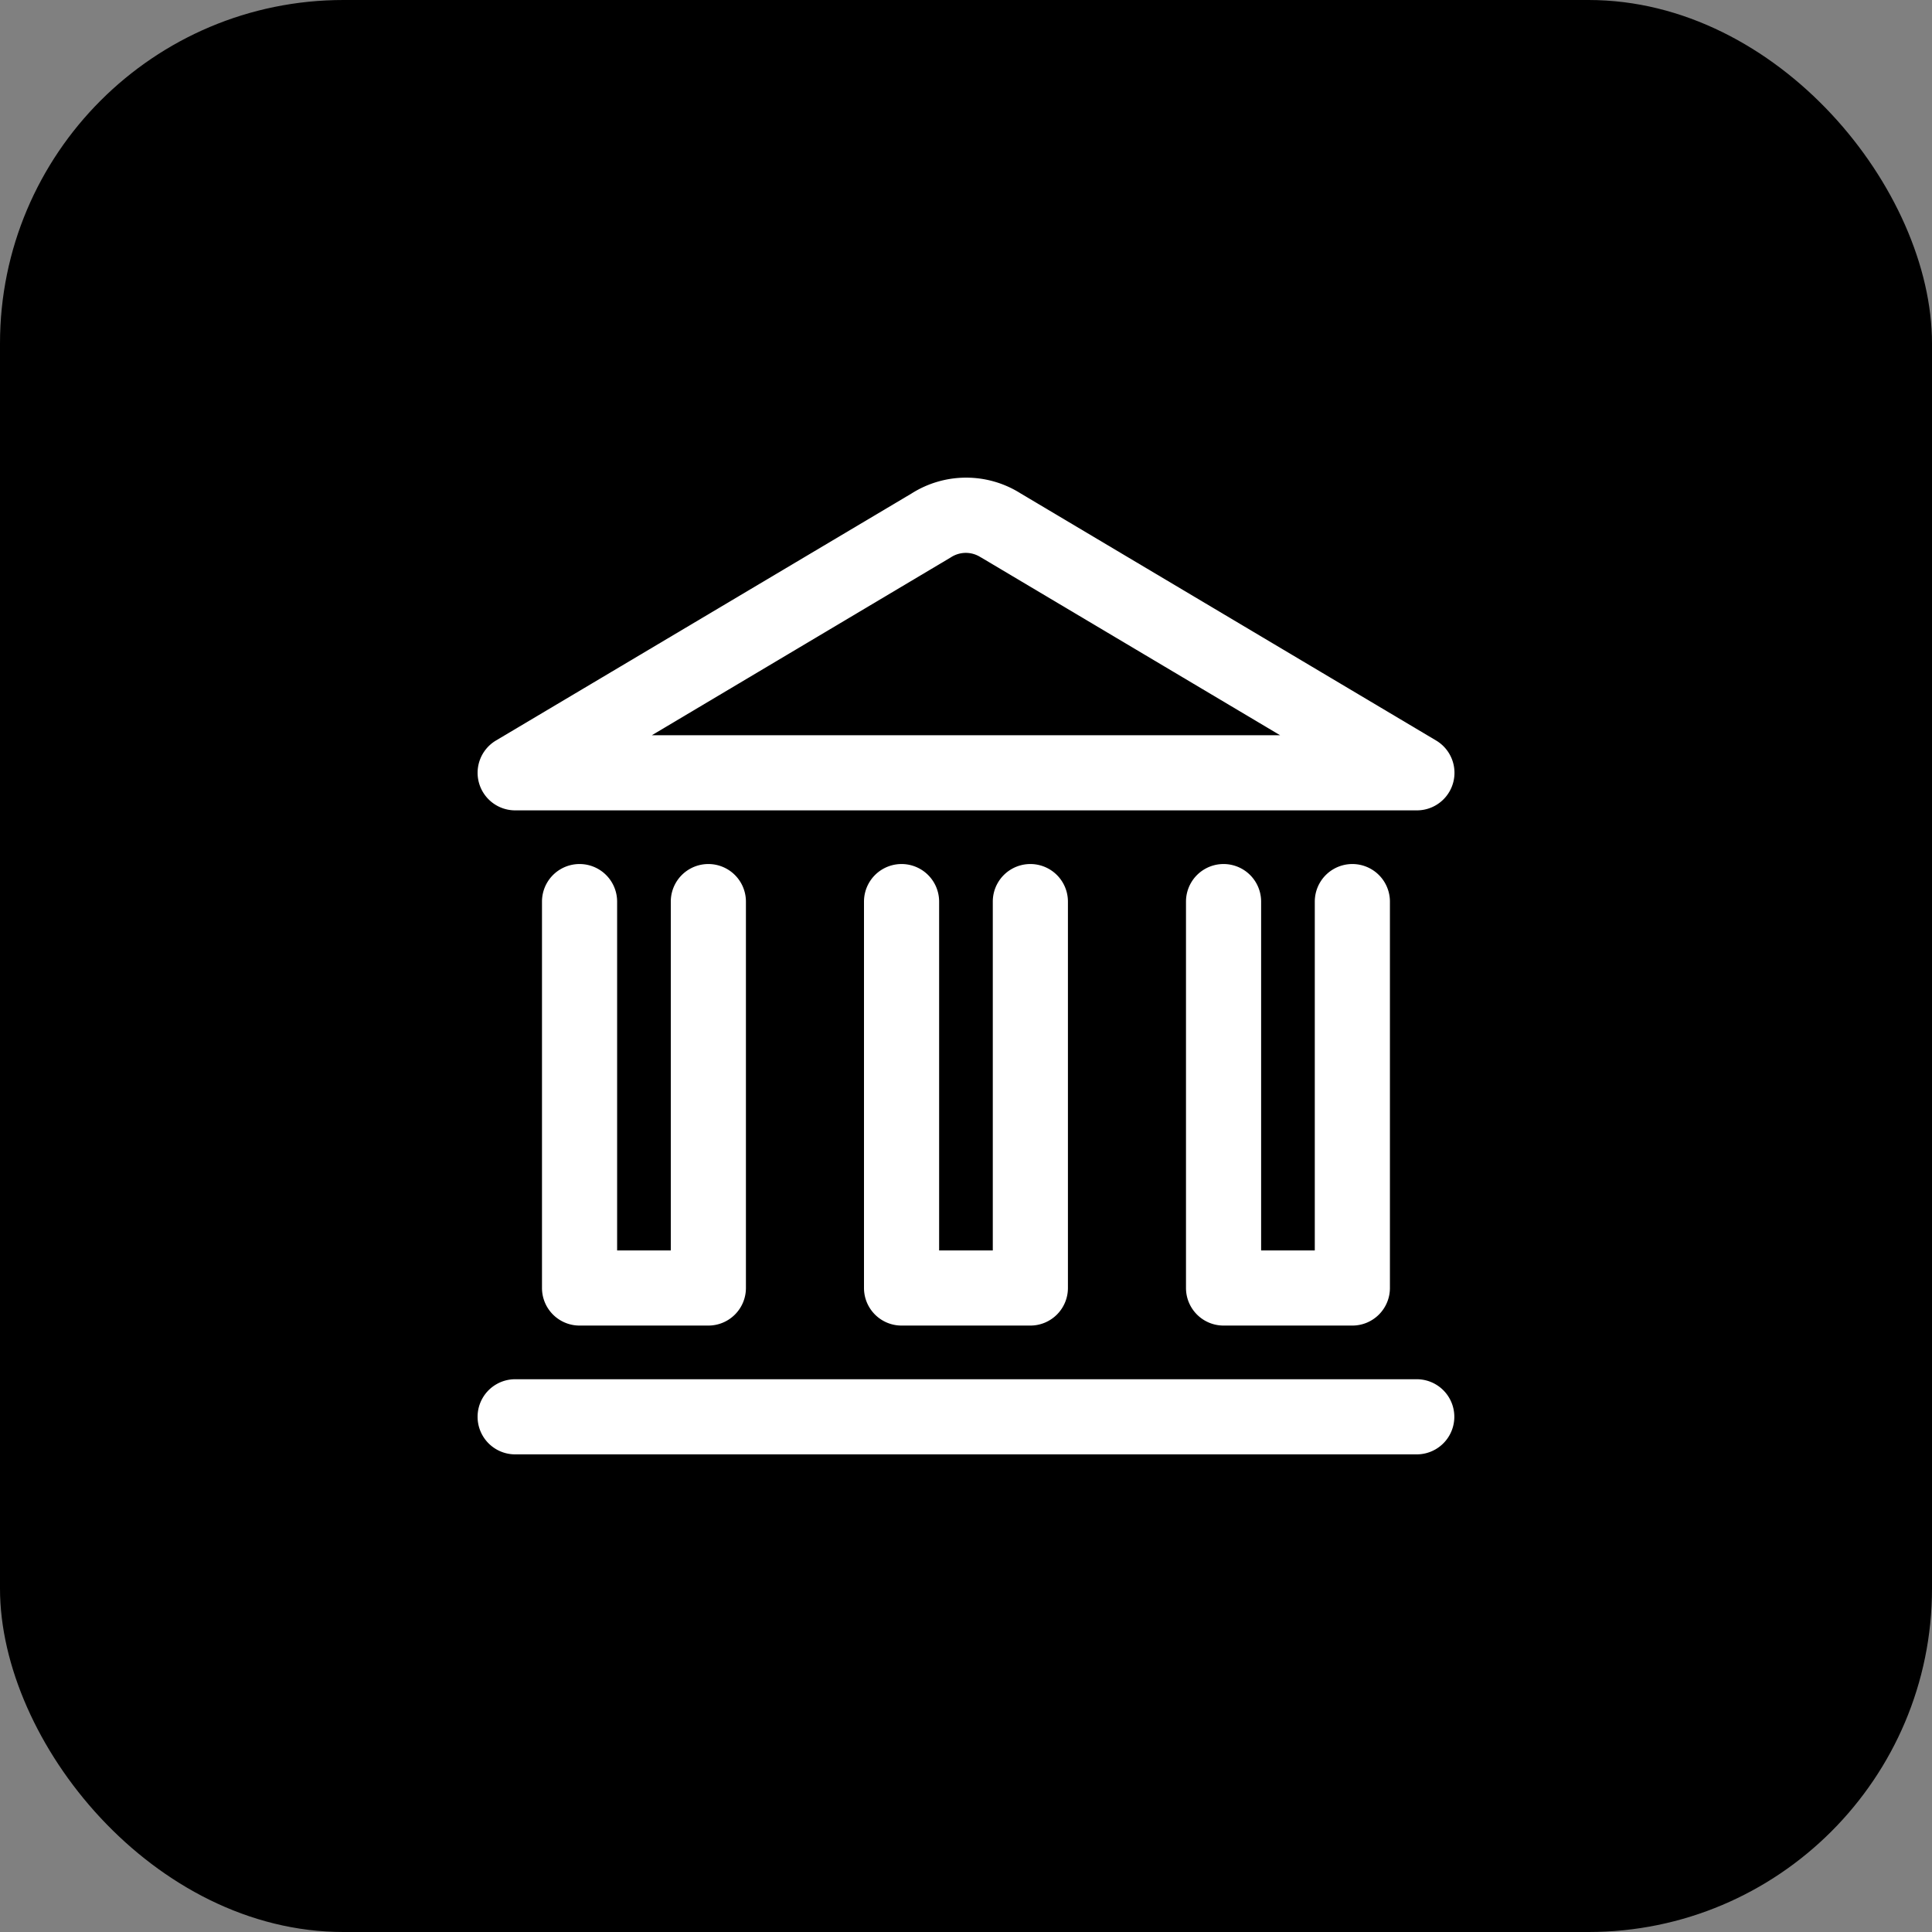
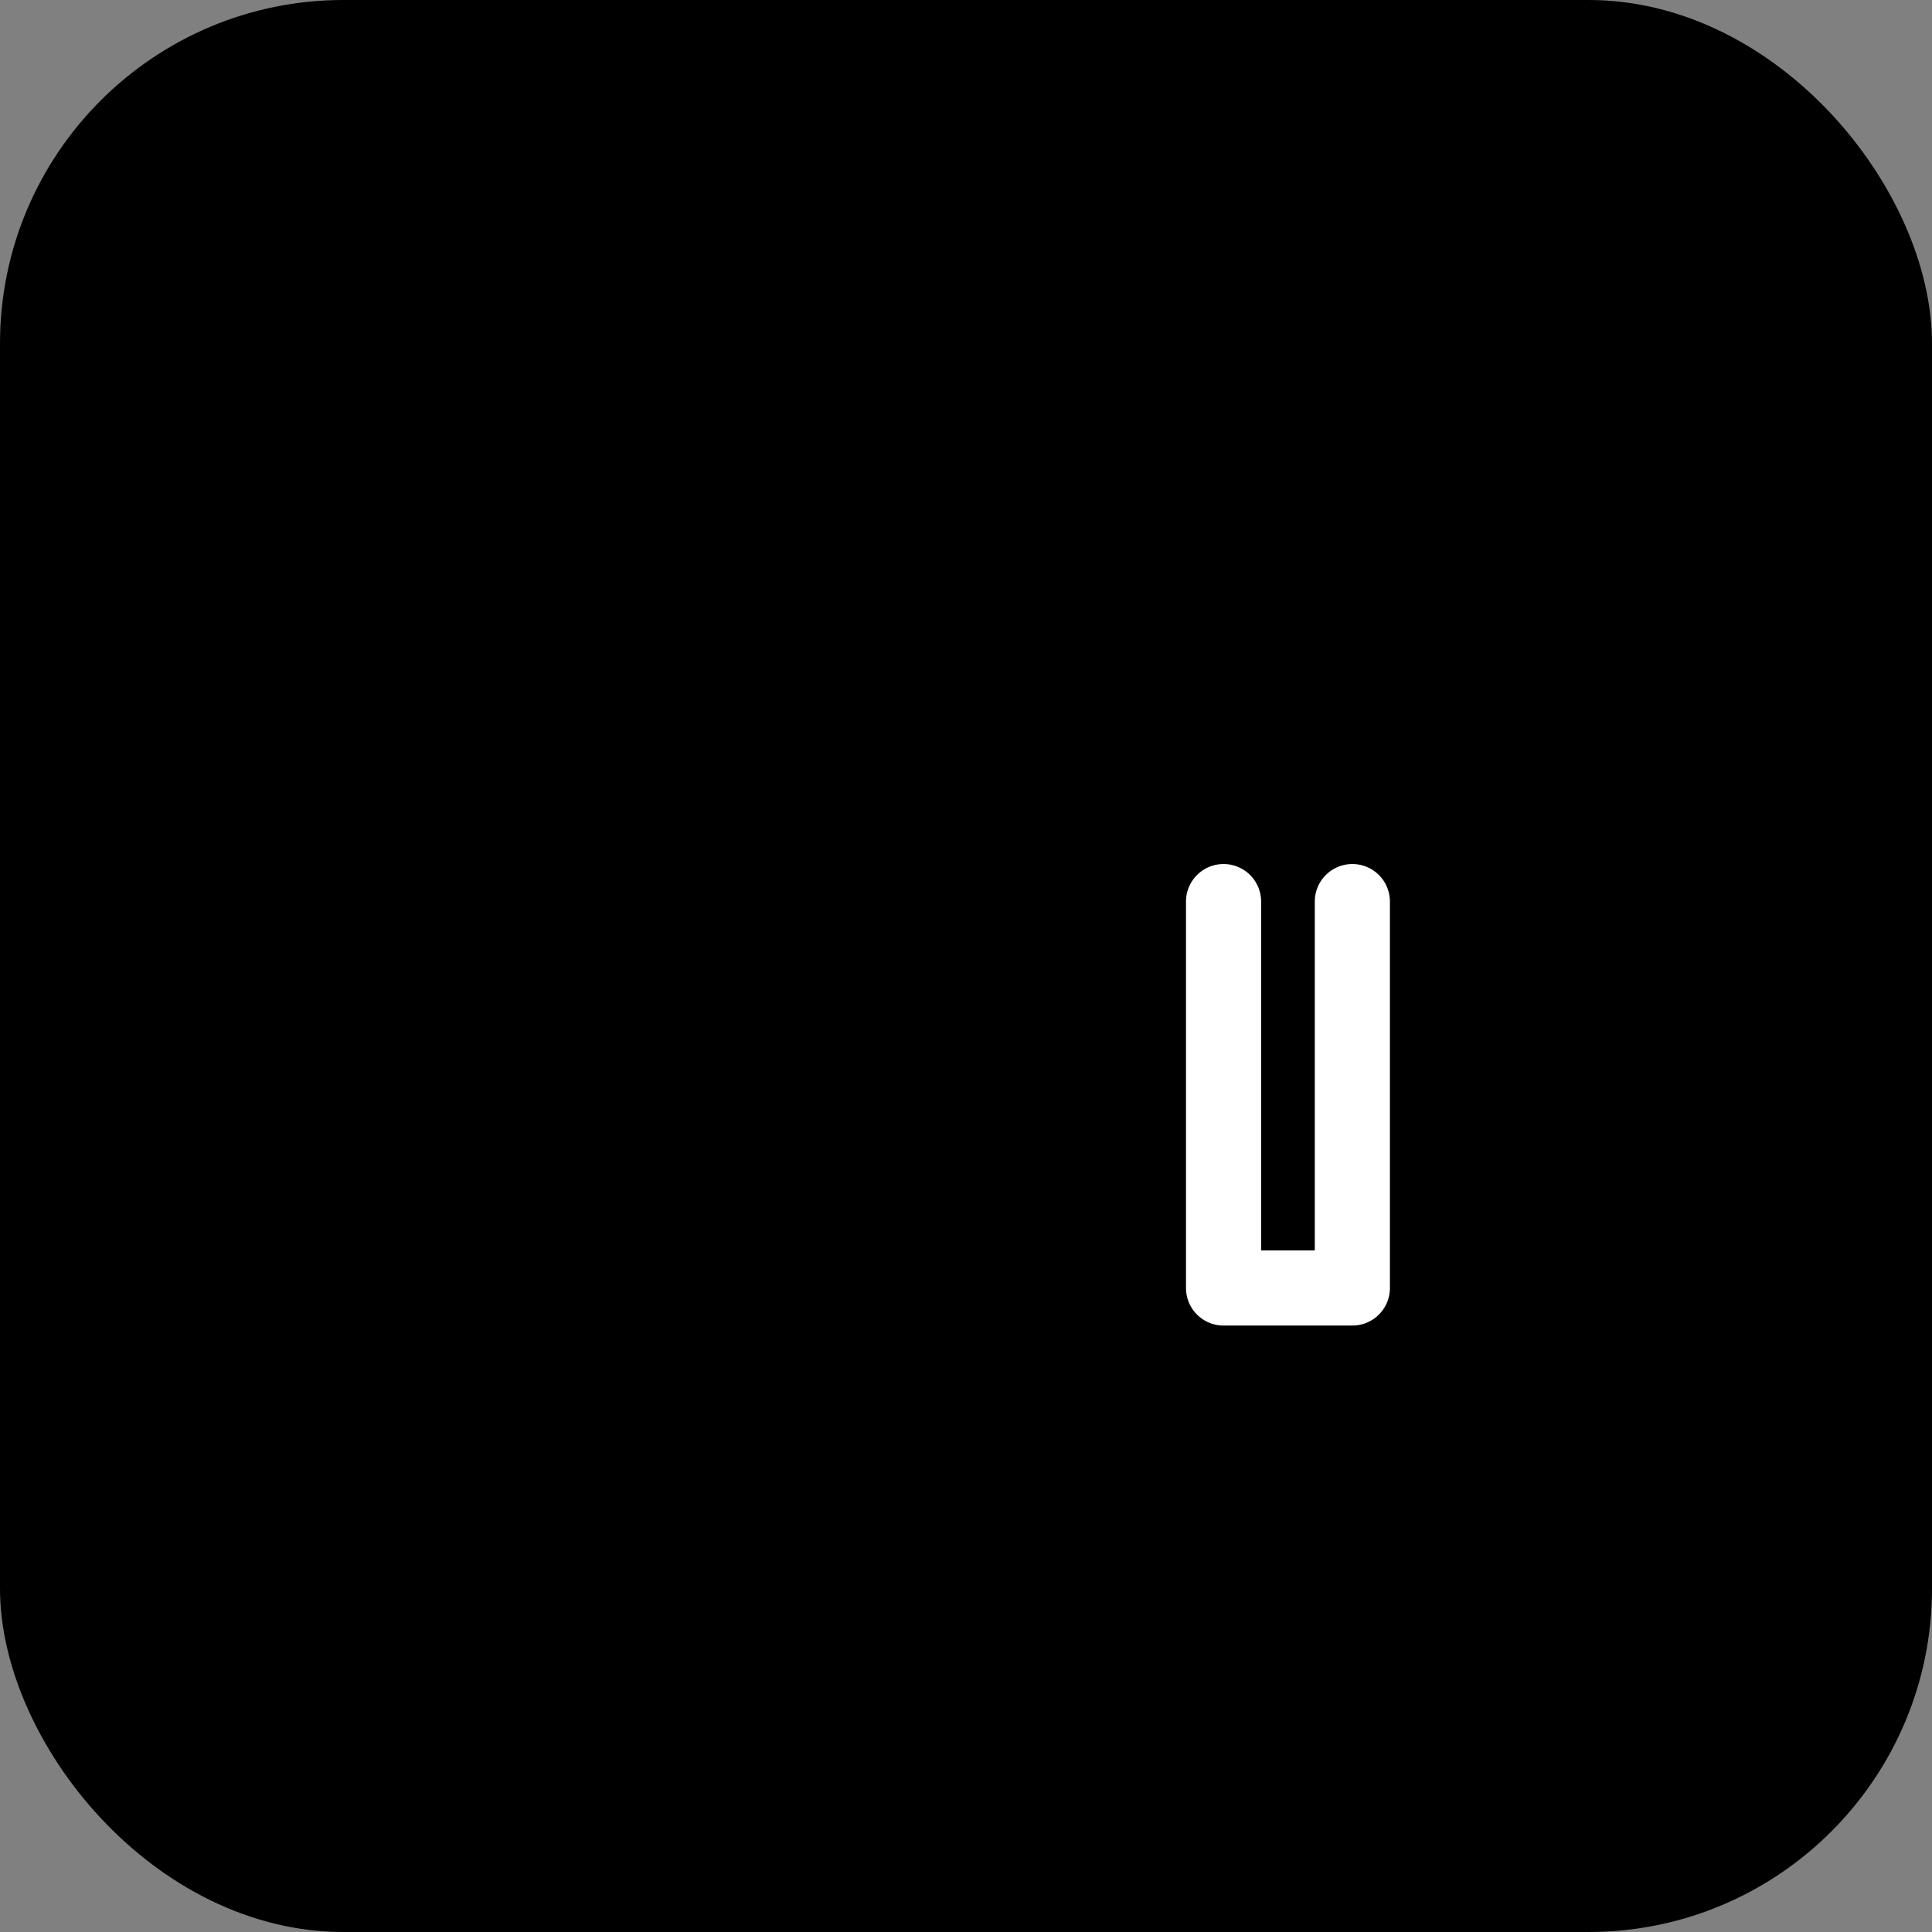
<svg xmlns="http://www.w3.org/2000/svg" width="45" height="45" viewBox="0 0 45 45">
  <rect x="0" y="0" width="45" height="45" fill="#808080" stroke="none" />
  <g transform="translate(-830 -1386)">
    <rect width="45" height="45" rx="8" transform="translate(830 1386)" />
    <g transform="translate(840.734 1396.102)">
-       <path d="M22.265,20.492h-21a.875.875,0,0,1,0-1.75h21a.875.875,0,0,1,0,1.75Z" transform="translate(0 3.281)" fill="#fff" />
-       <path d="M22.265,8.773h-21A.875.875,0,0,1,.818,7.146L10.5,1.391a2.375,2.375,0,0,1,2.539,0l9.677,5.755a.875.875,0,0,1-.447,1.627ZM4.449,7.023H19.082L12.129,2.889,12.1,2.873a.635.635,0,0,0-.676,0l-.026.016Z" transform="translate(0 0)" fill="#fff" />
      <path d="M18.187,19.367h-3a.875.875,0,0,1-.875-.875v-9a.875.875,0,0,1,1.75,0v8.125h1.25V9.492a.875.875,0,0,1,1.75,0v9A.875.875,0,0,1,18.187,19.367Z" transform="translate(2.578 1.406)" fill="#fff" />
-       <path d="M11.859,19.367h-3a.875.875,0,0,1-.875-.875v-9a.875.875,0,1,1,1.75,0v8.125h1.25V9.492a.875.875,0,0,1,1.75,0v9A.875.875,0,0,1,11.859,19.367Z" transform="translate(1.406 1.406)" fill="#fff" />
-       <path d="M5.531,19.367h-3a.875.875,0,0,1-.875-.875v-9a.875.875,0,0,1,1.75,0v8.125h1.25V9.492a.875.875,0,0,1,1.75,0v9A.875.875,0,0,1,5.531,19.367Z" transform="translate(0.234 1.406)" fill="#fff" />
    </g>
  </g>
</svg>